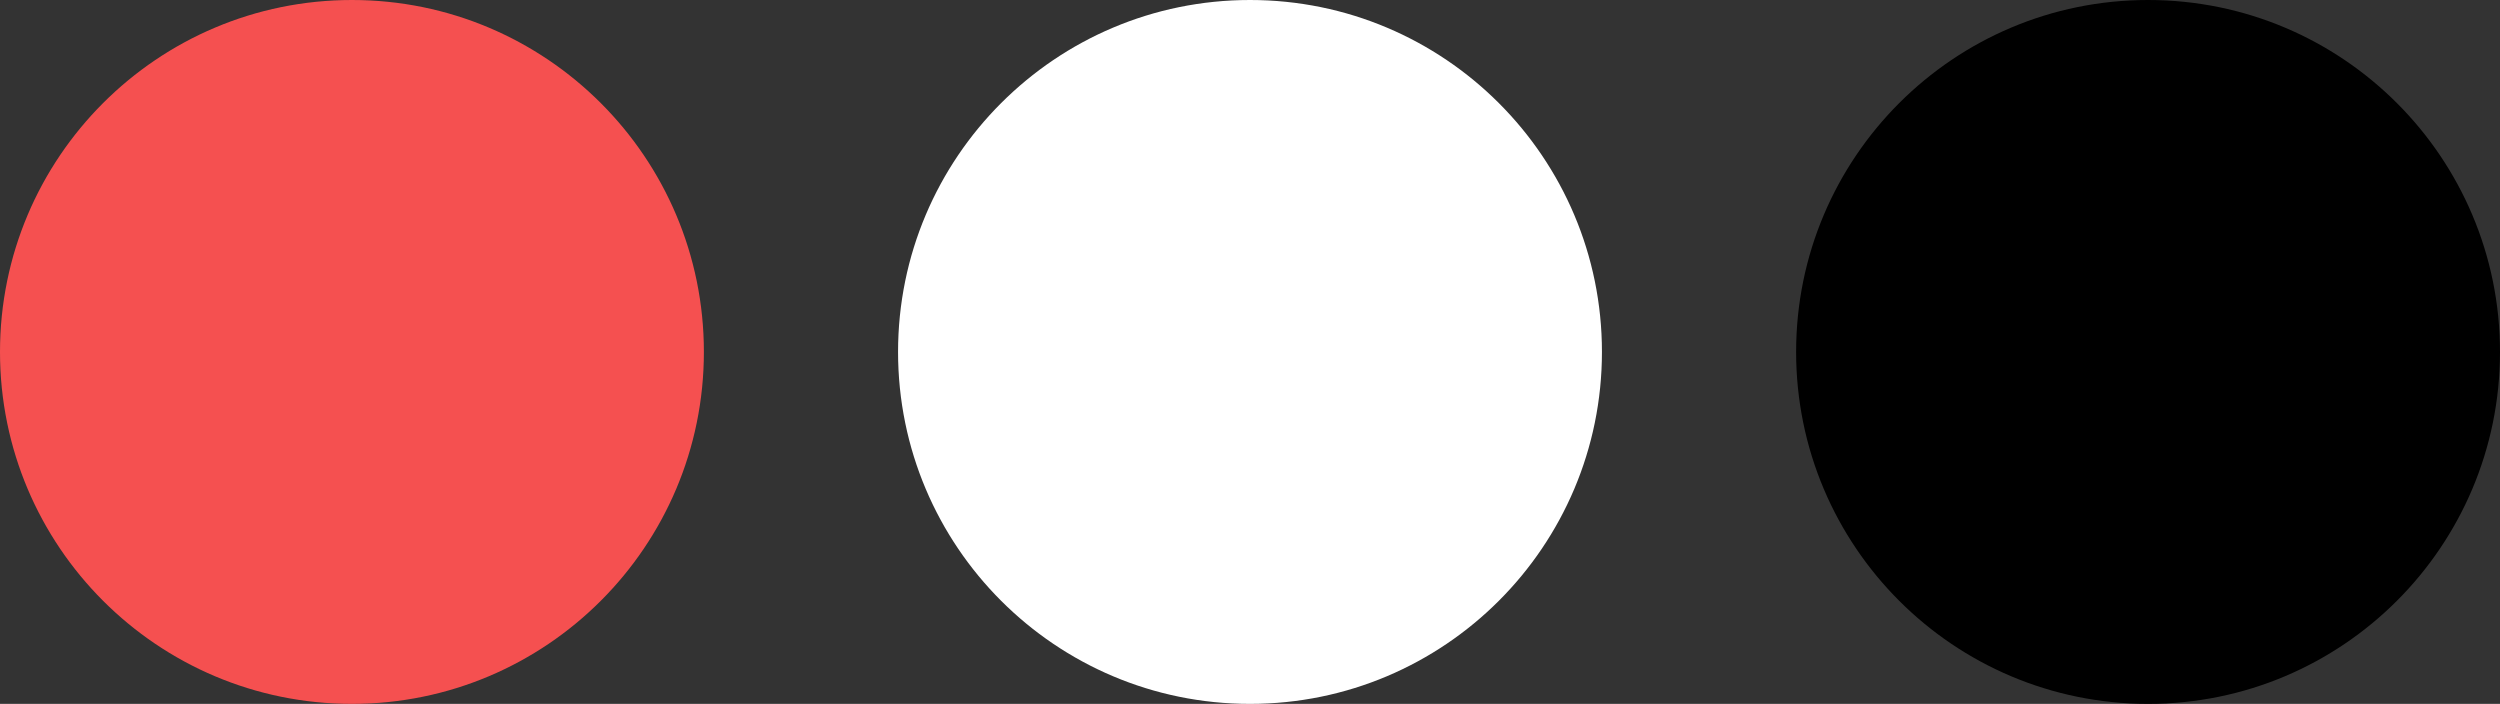
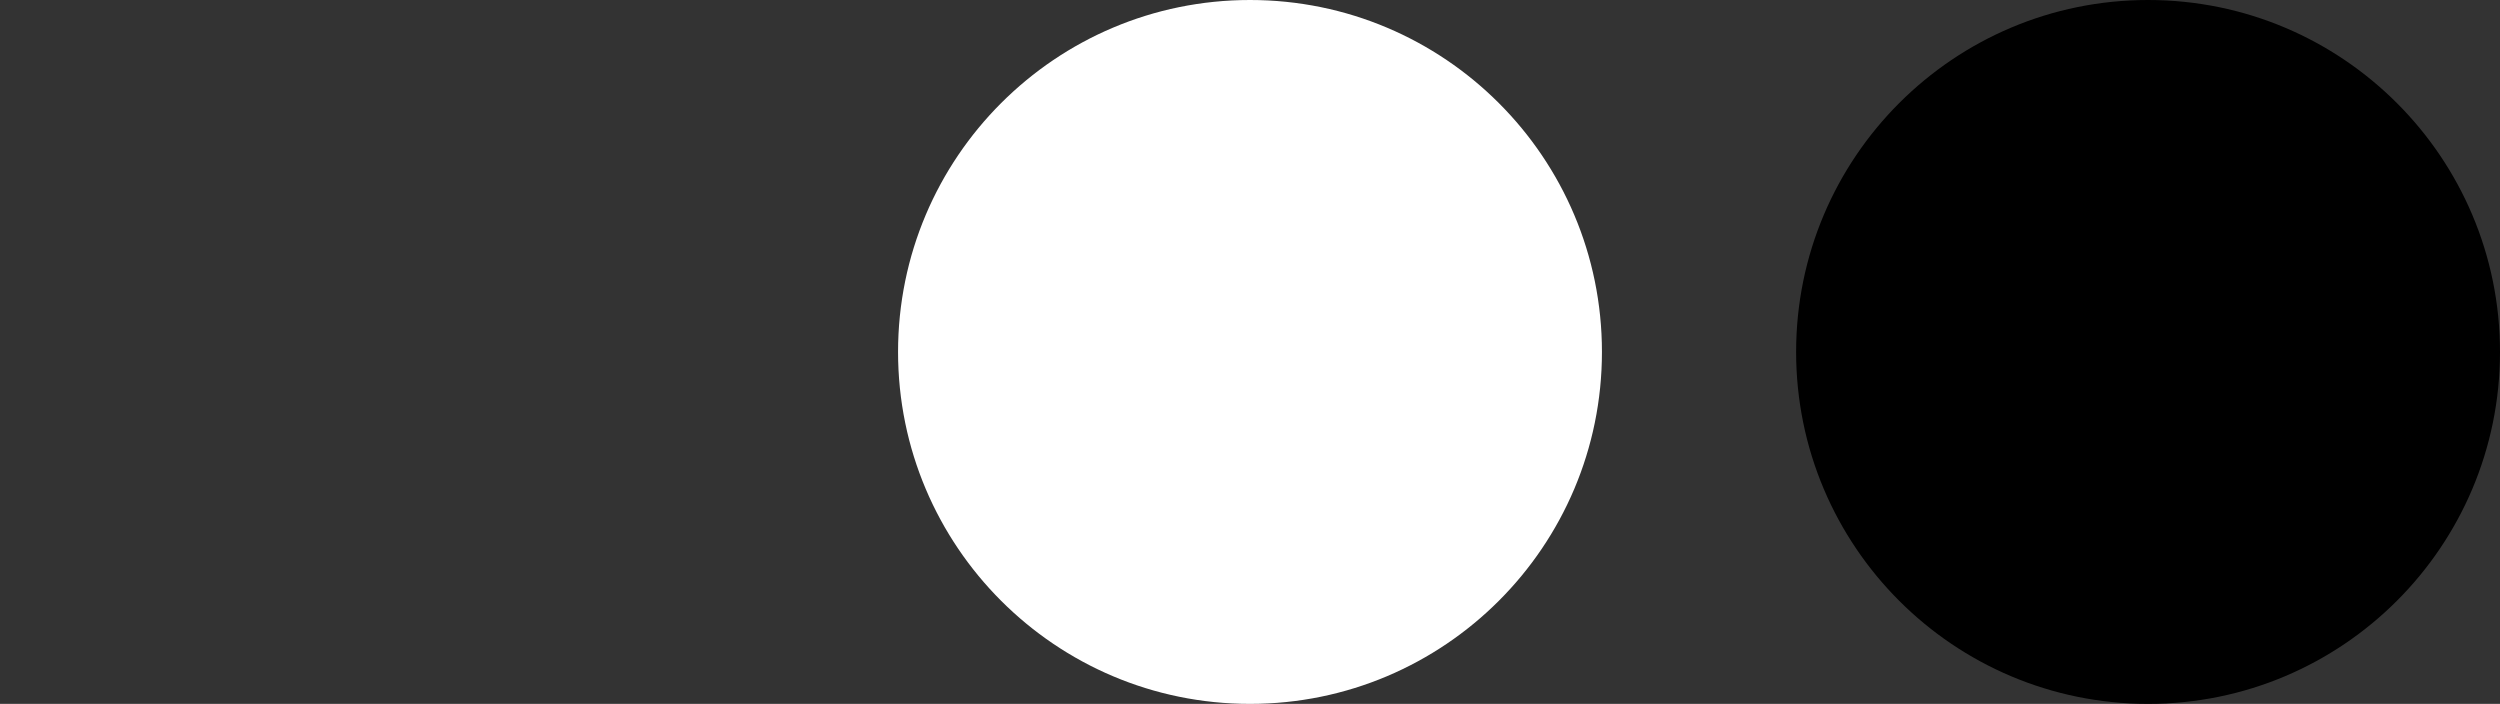
<svg xmlns="http://www.w3.org/2000/svg" width="103" height="29" viewBox="0 0 103 29" fill="none">
  <rect x="0" y="0" width="103" height="29" fill="#333333" stroke="none" />
  <circle cx="88.5" cy="14.5" r="14.5" transform="rotate(-90 88.5 14.5)" fill="black" />
  <circle cx="51.5" cy="14.5" r="14.5" transform="rotate(-90 51.5 14.5)" fill="white" />
-   <circle cx="14.5" cy="14.5" r="14.5" transform="rotate(90 14.5 14.5)" fill="#F55050" />
</svg>